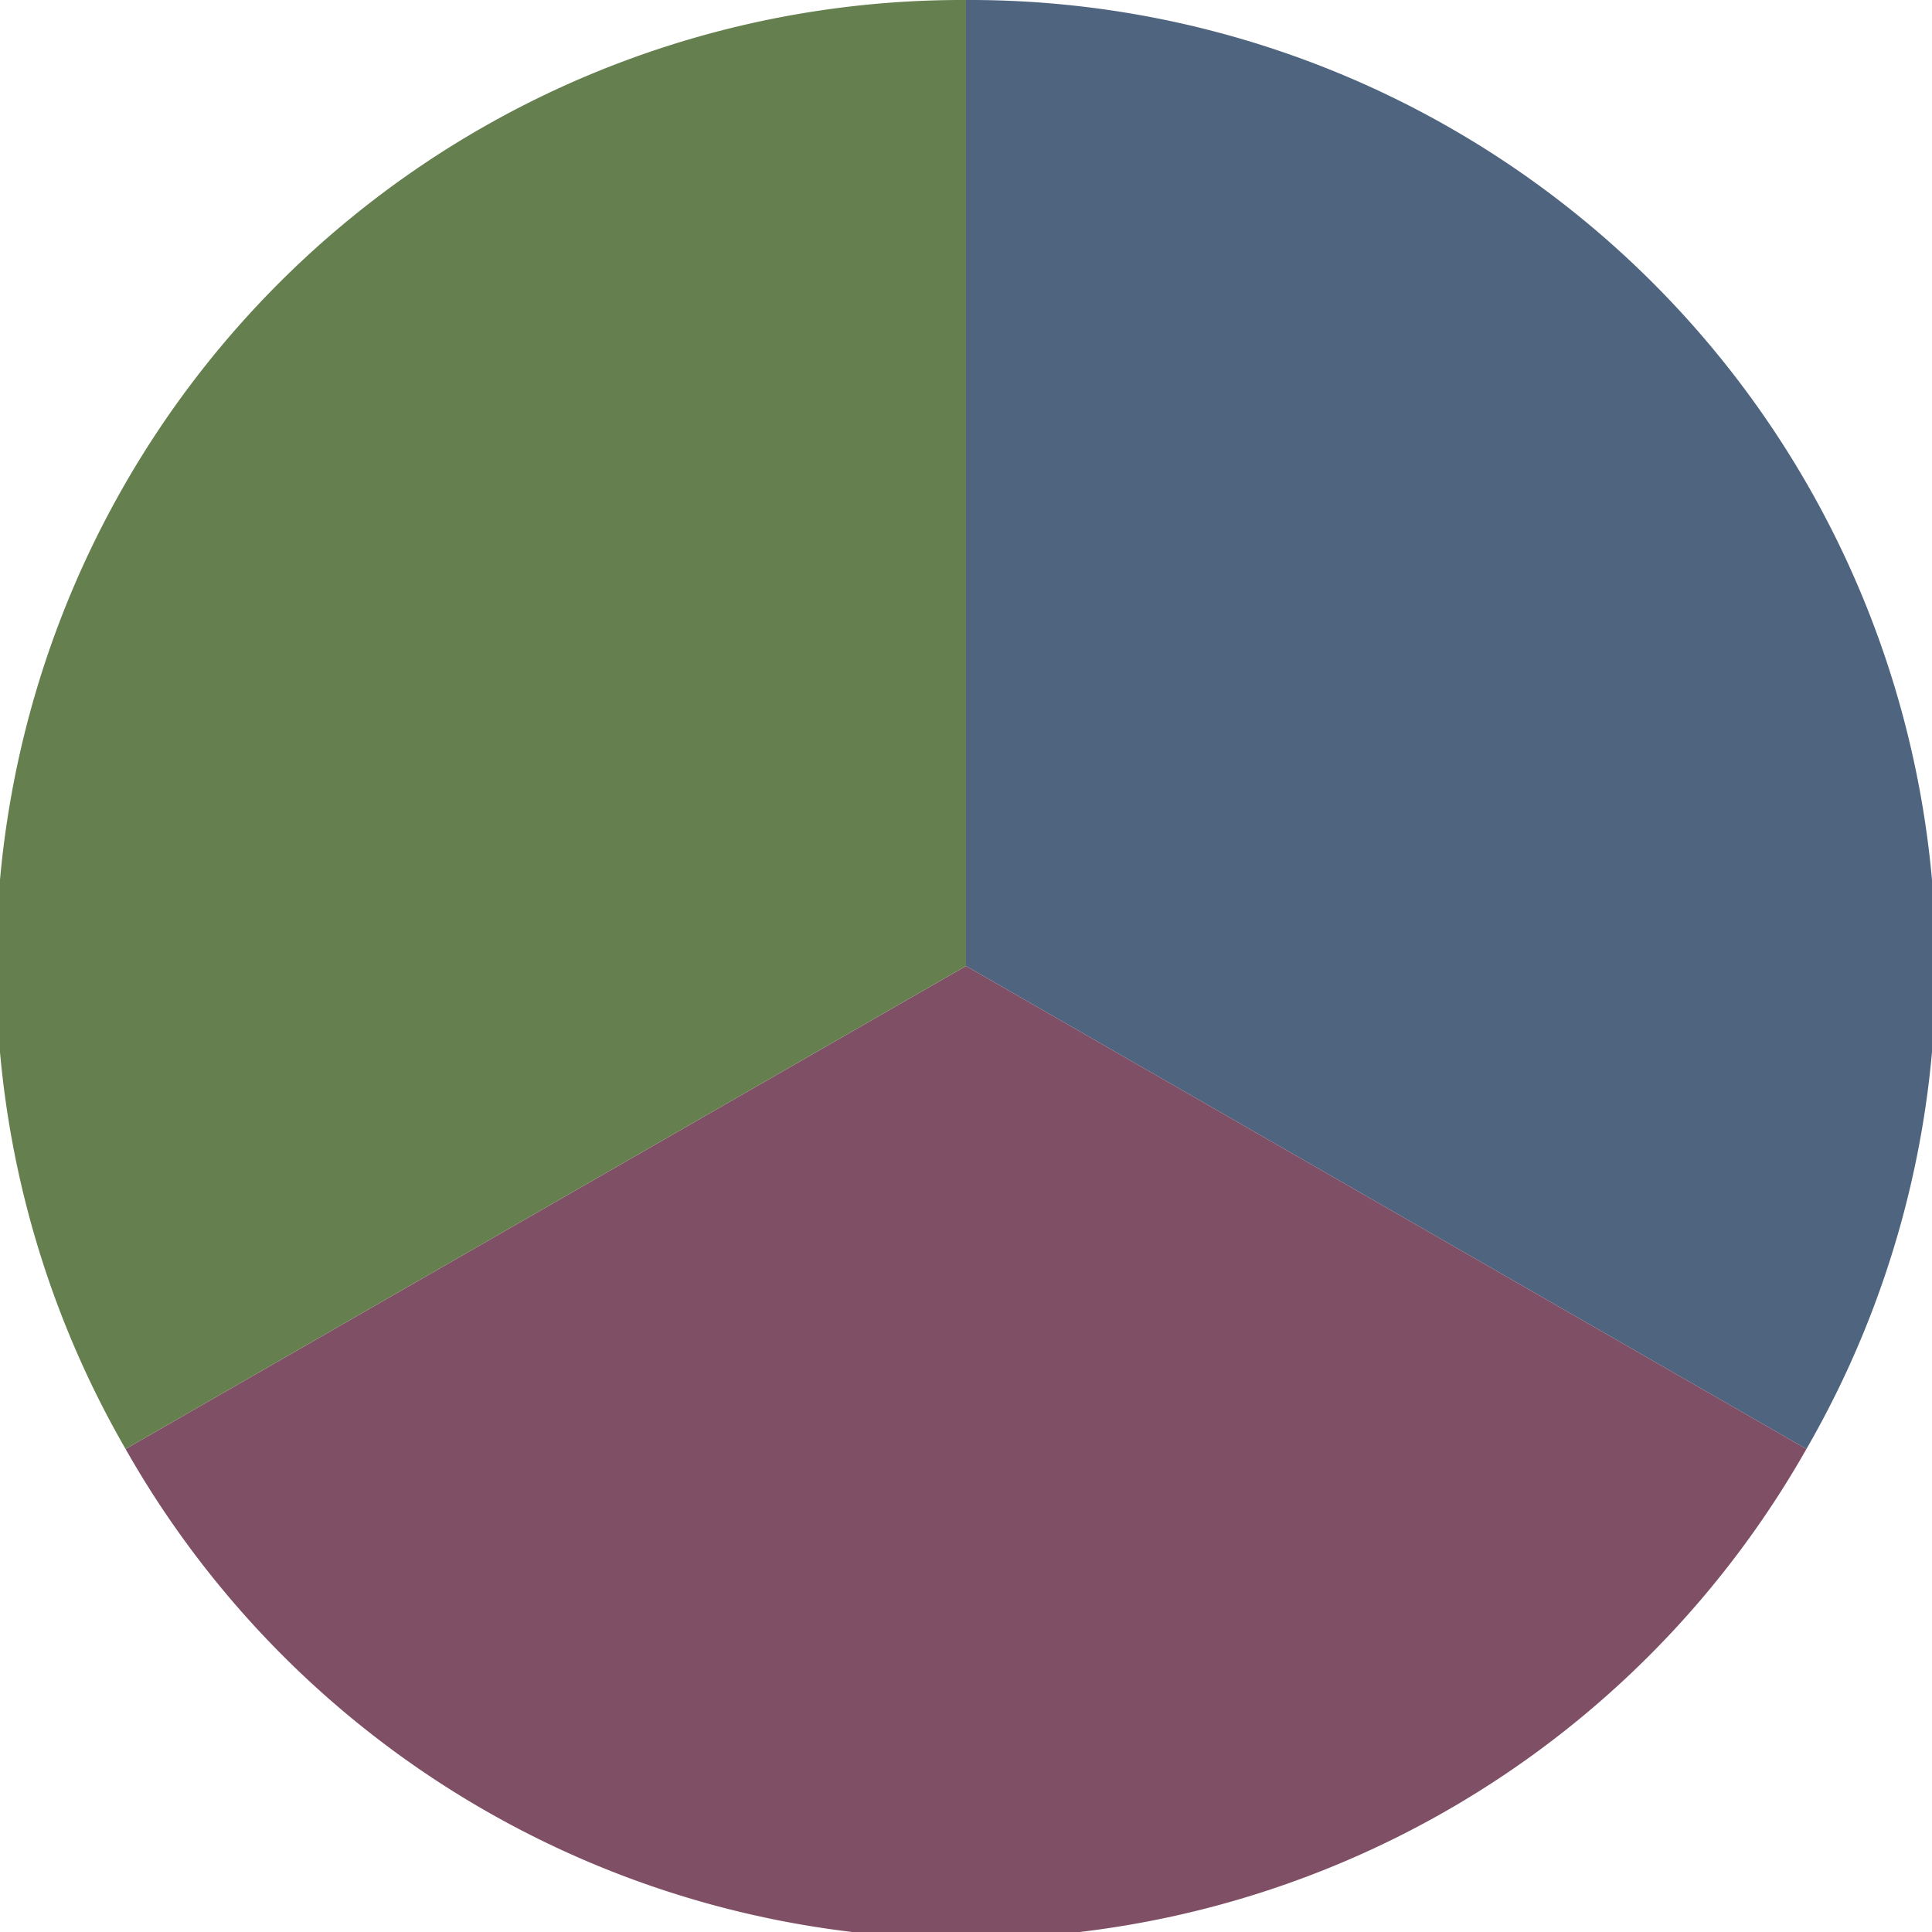
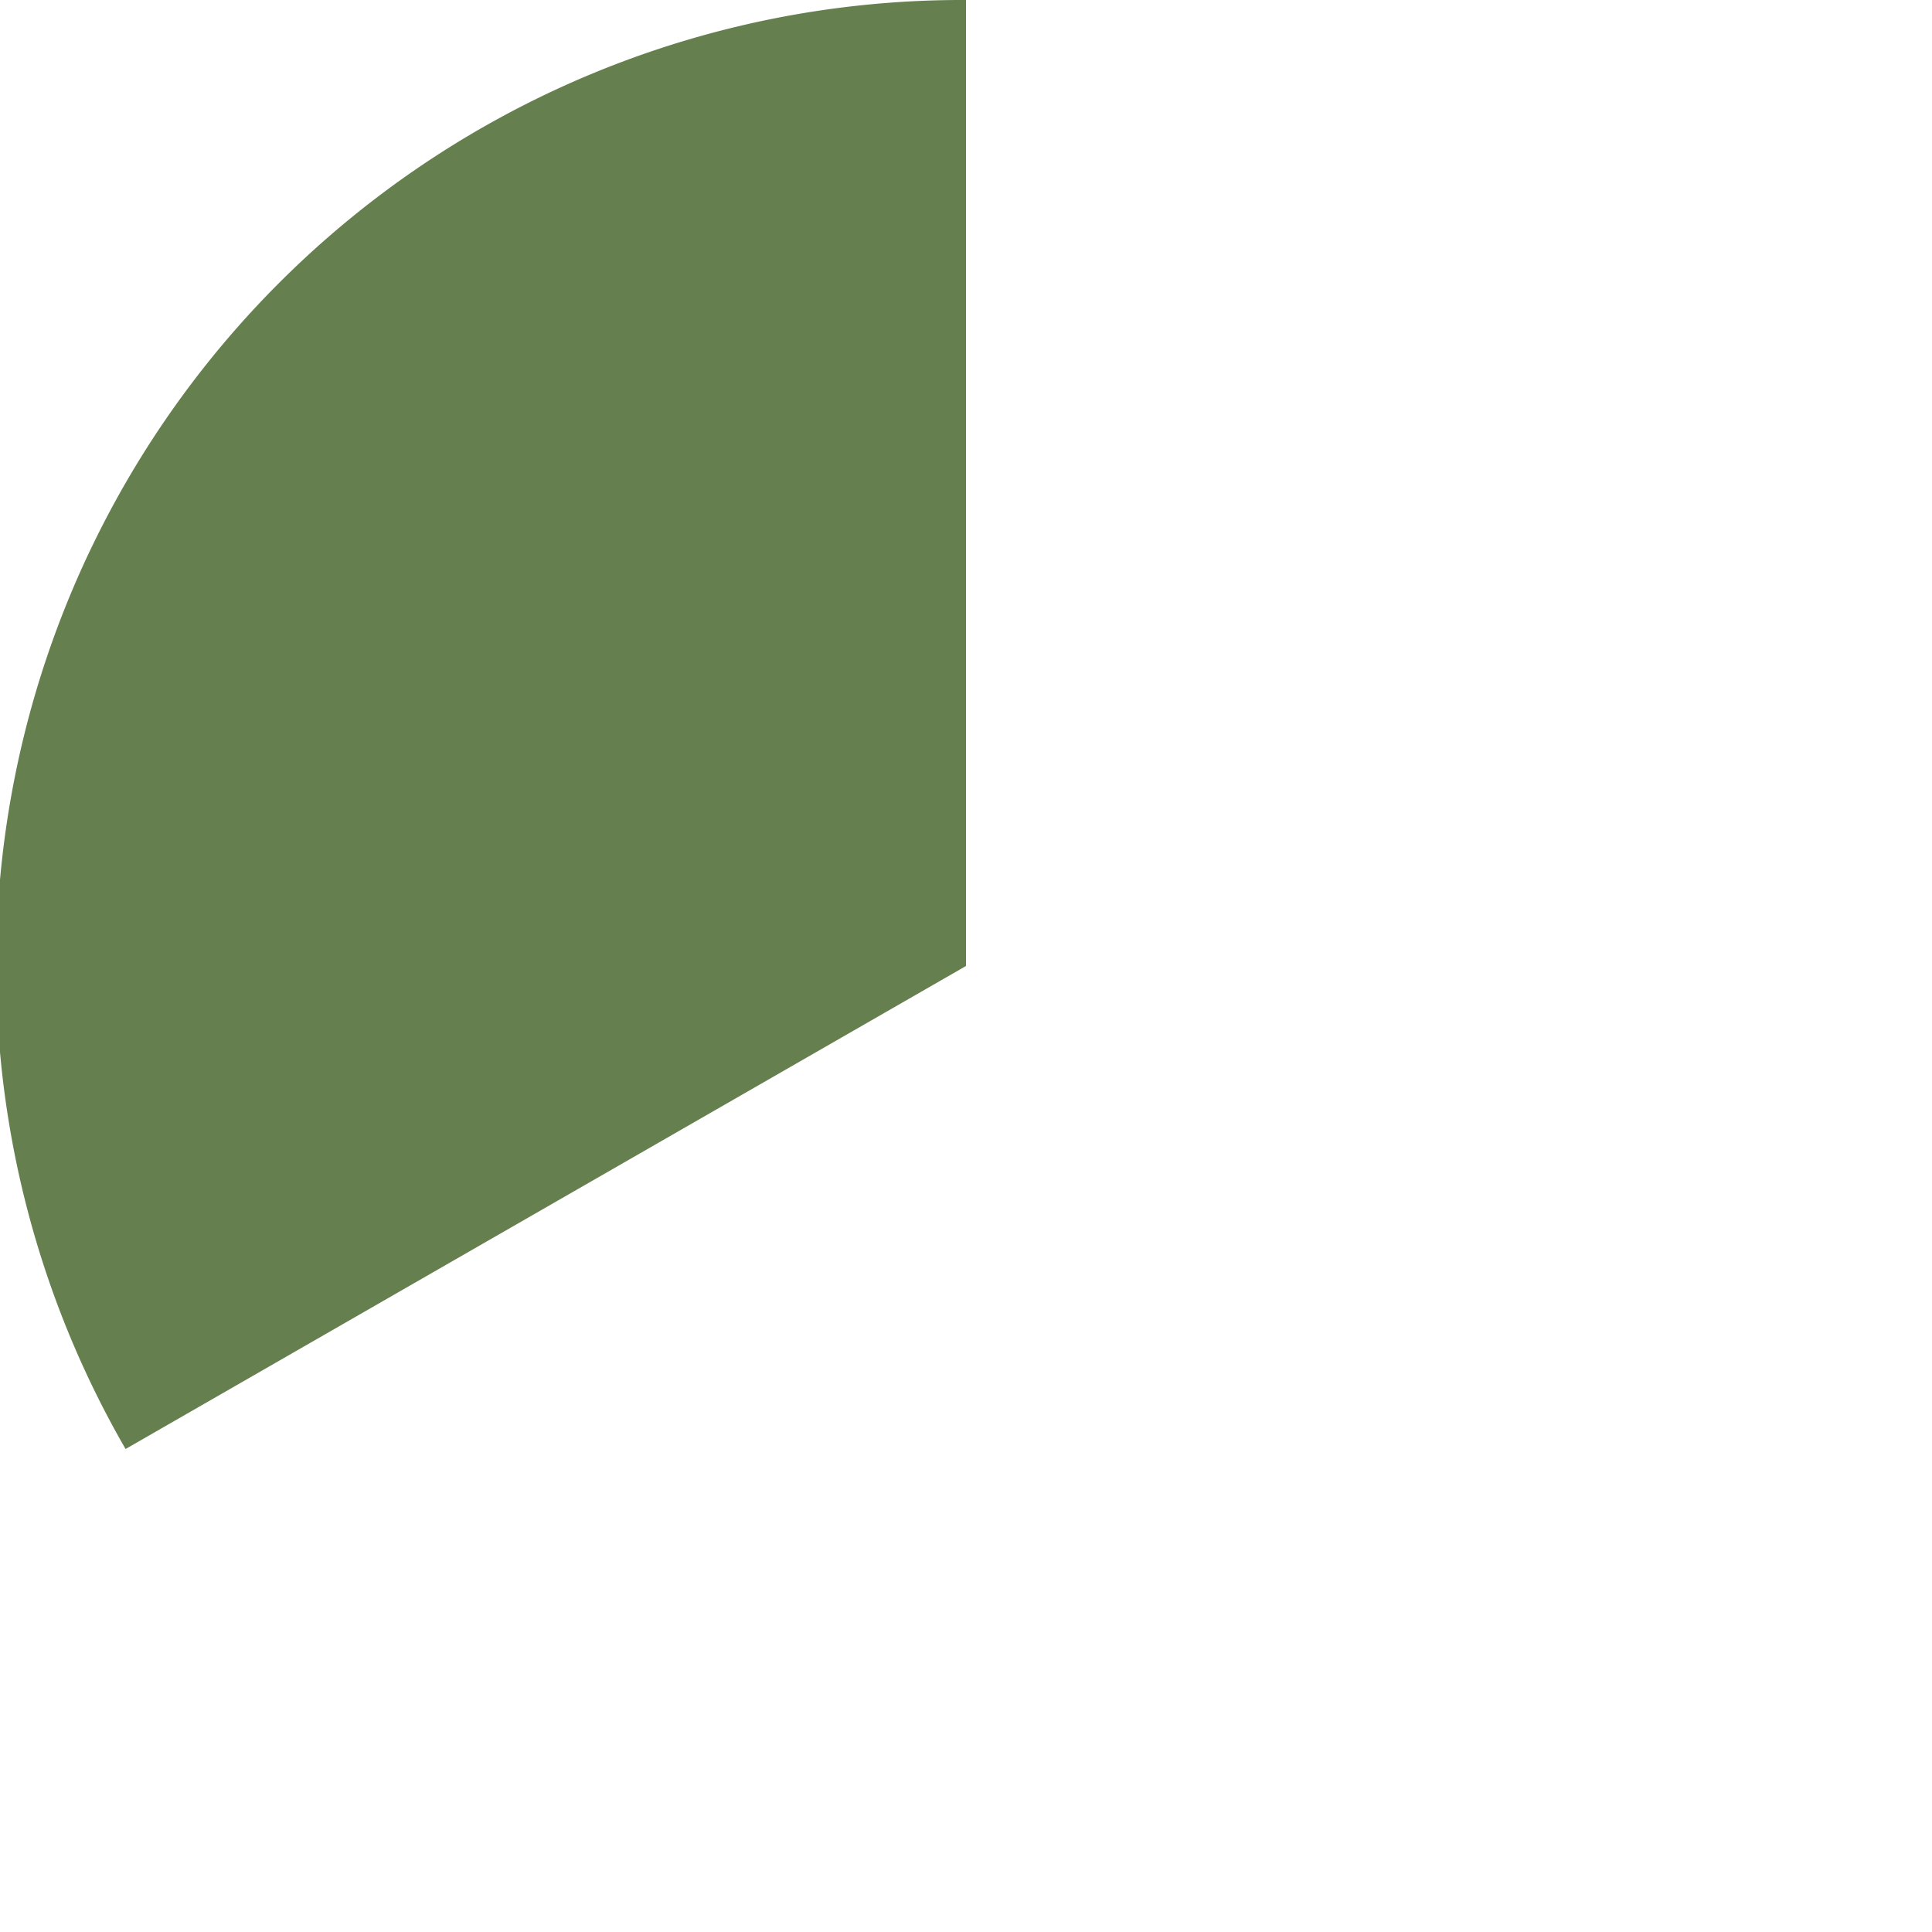
<svg xmlns="http://www.w3.org/2000/svg" width="500" height="500" viewBox="-1 -1 2 2">
-   <path d="M 0 -1               A 1,1 0 0,1 0.87 0.5             L 0,0              z" fill="#4f647f" />
-   <path d="M 0.87 0.5               A 1,1 0 0,1 -0.87 0.5             L 0,0              z" fill="#7f4f65" />
  <path d="M -0.87 0.5               A 1,1 0 0,1 -0 -1             L 0,0              z" fill="#657f4f" />
</svg>